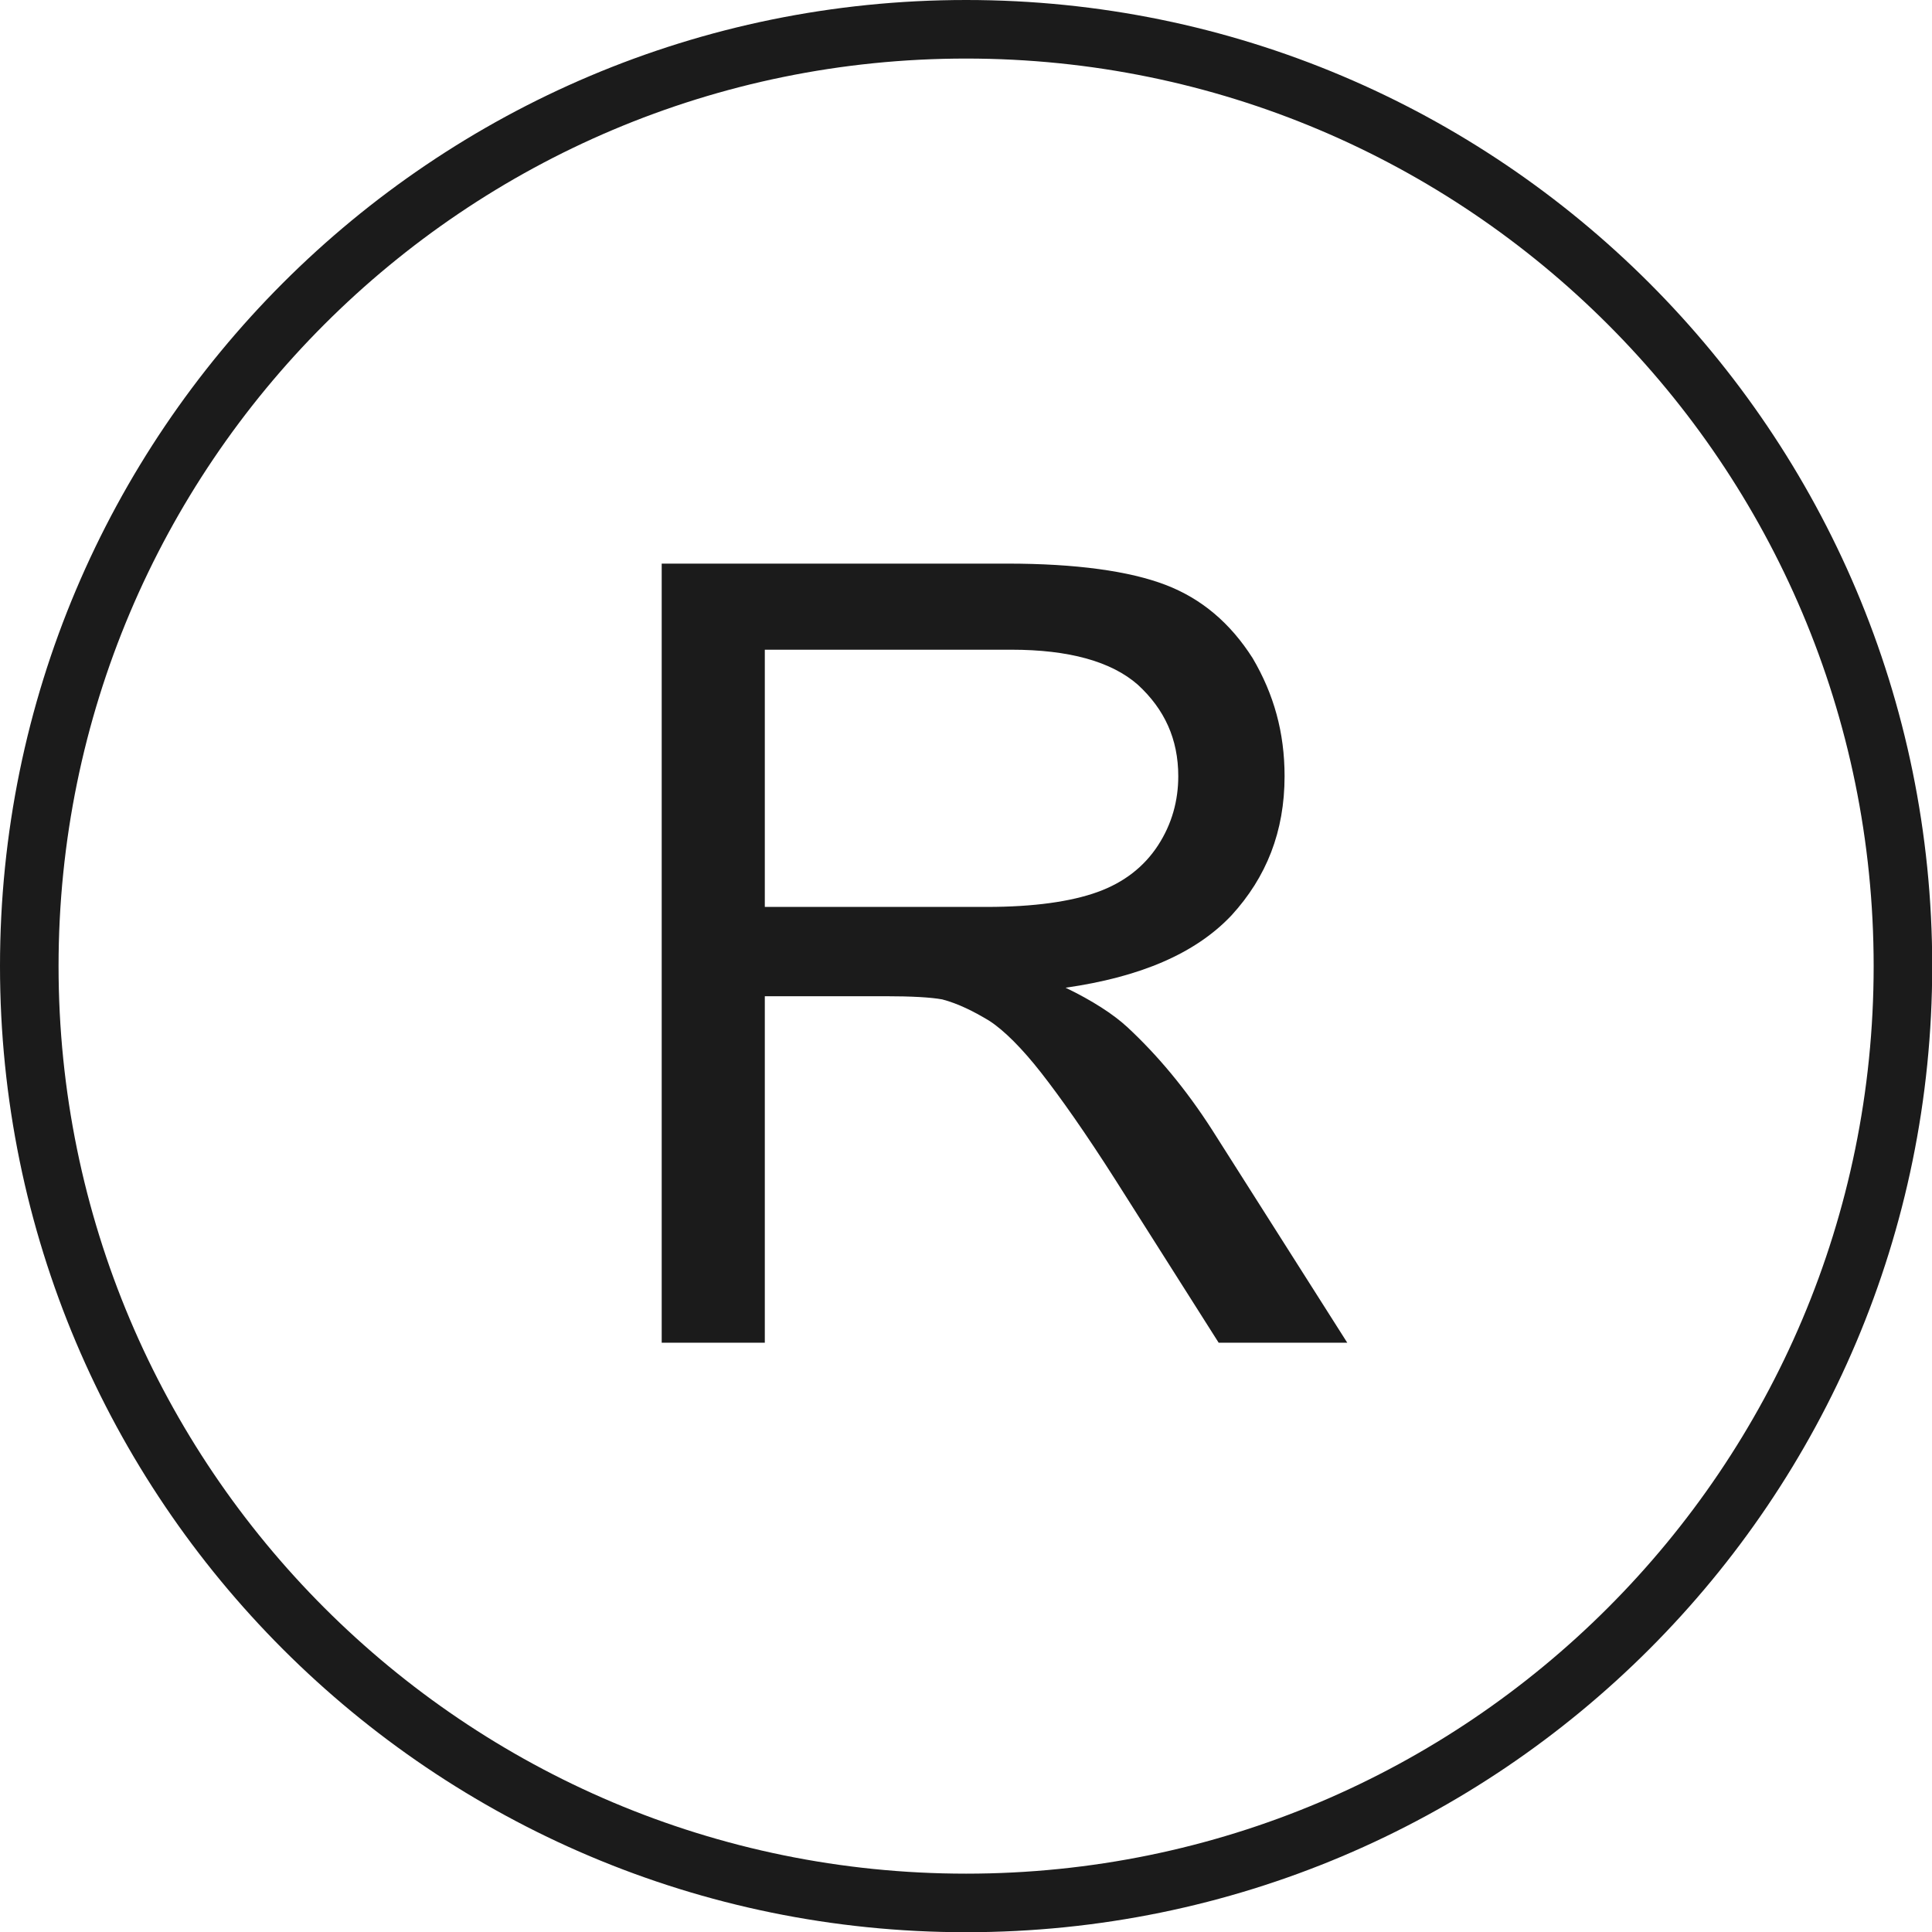
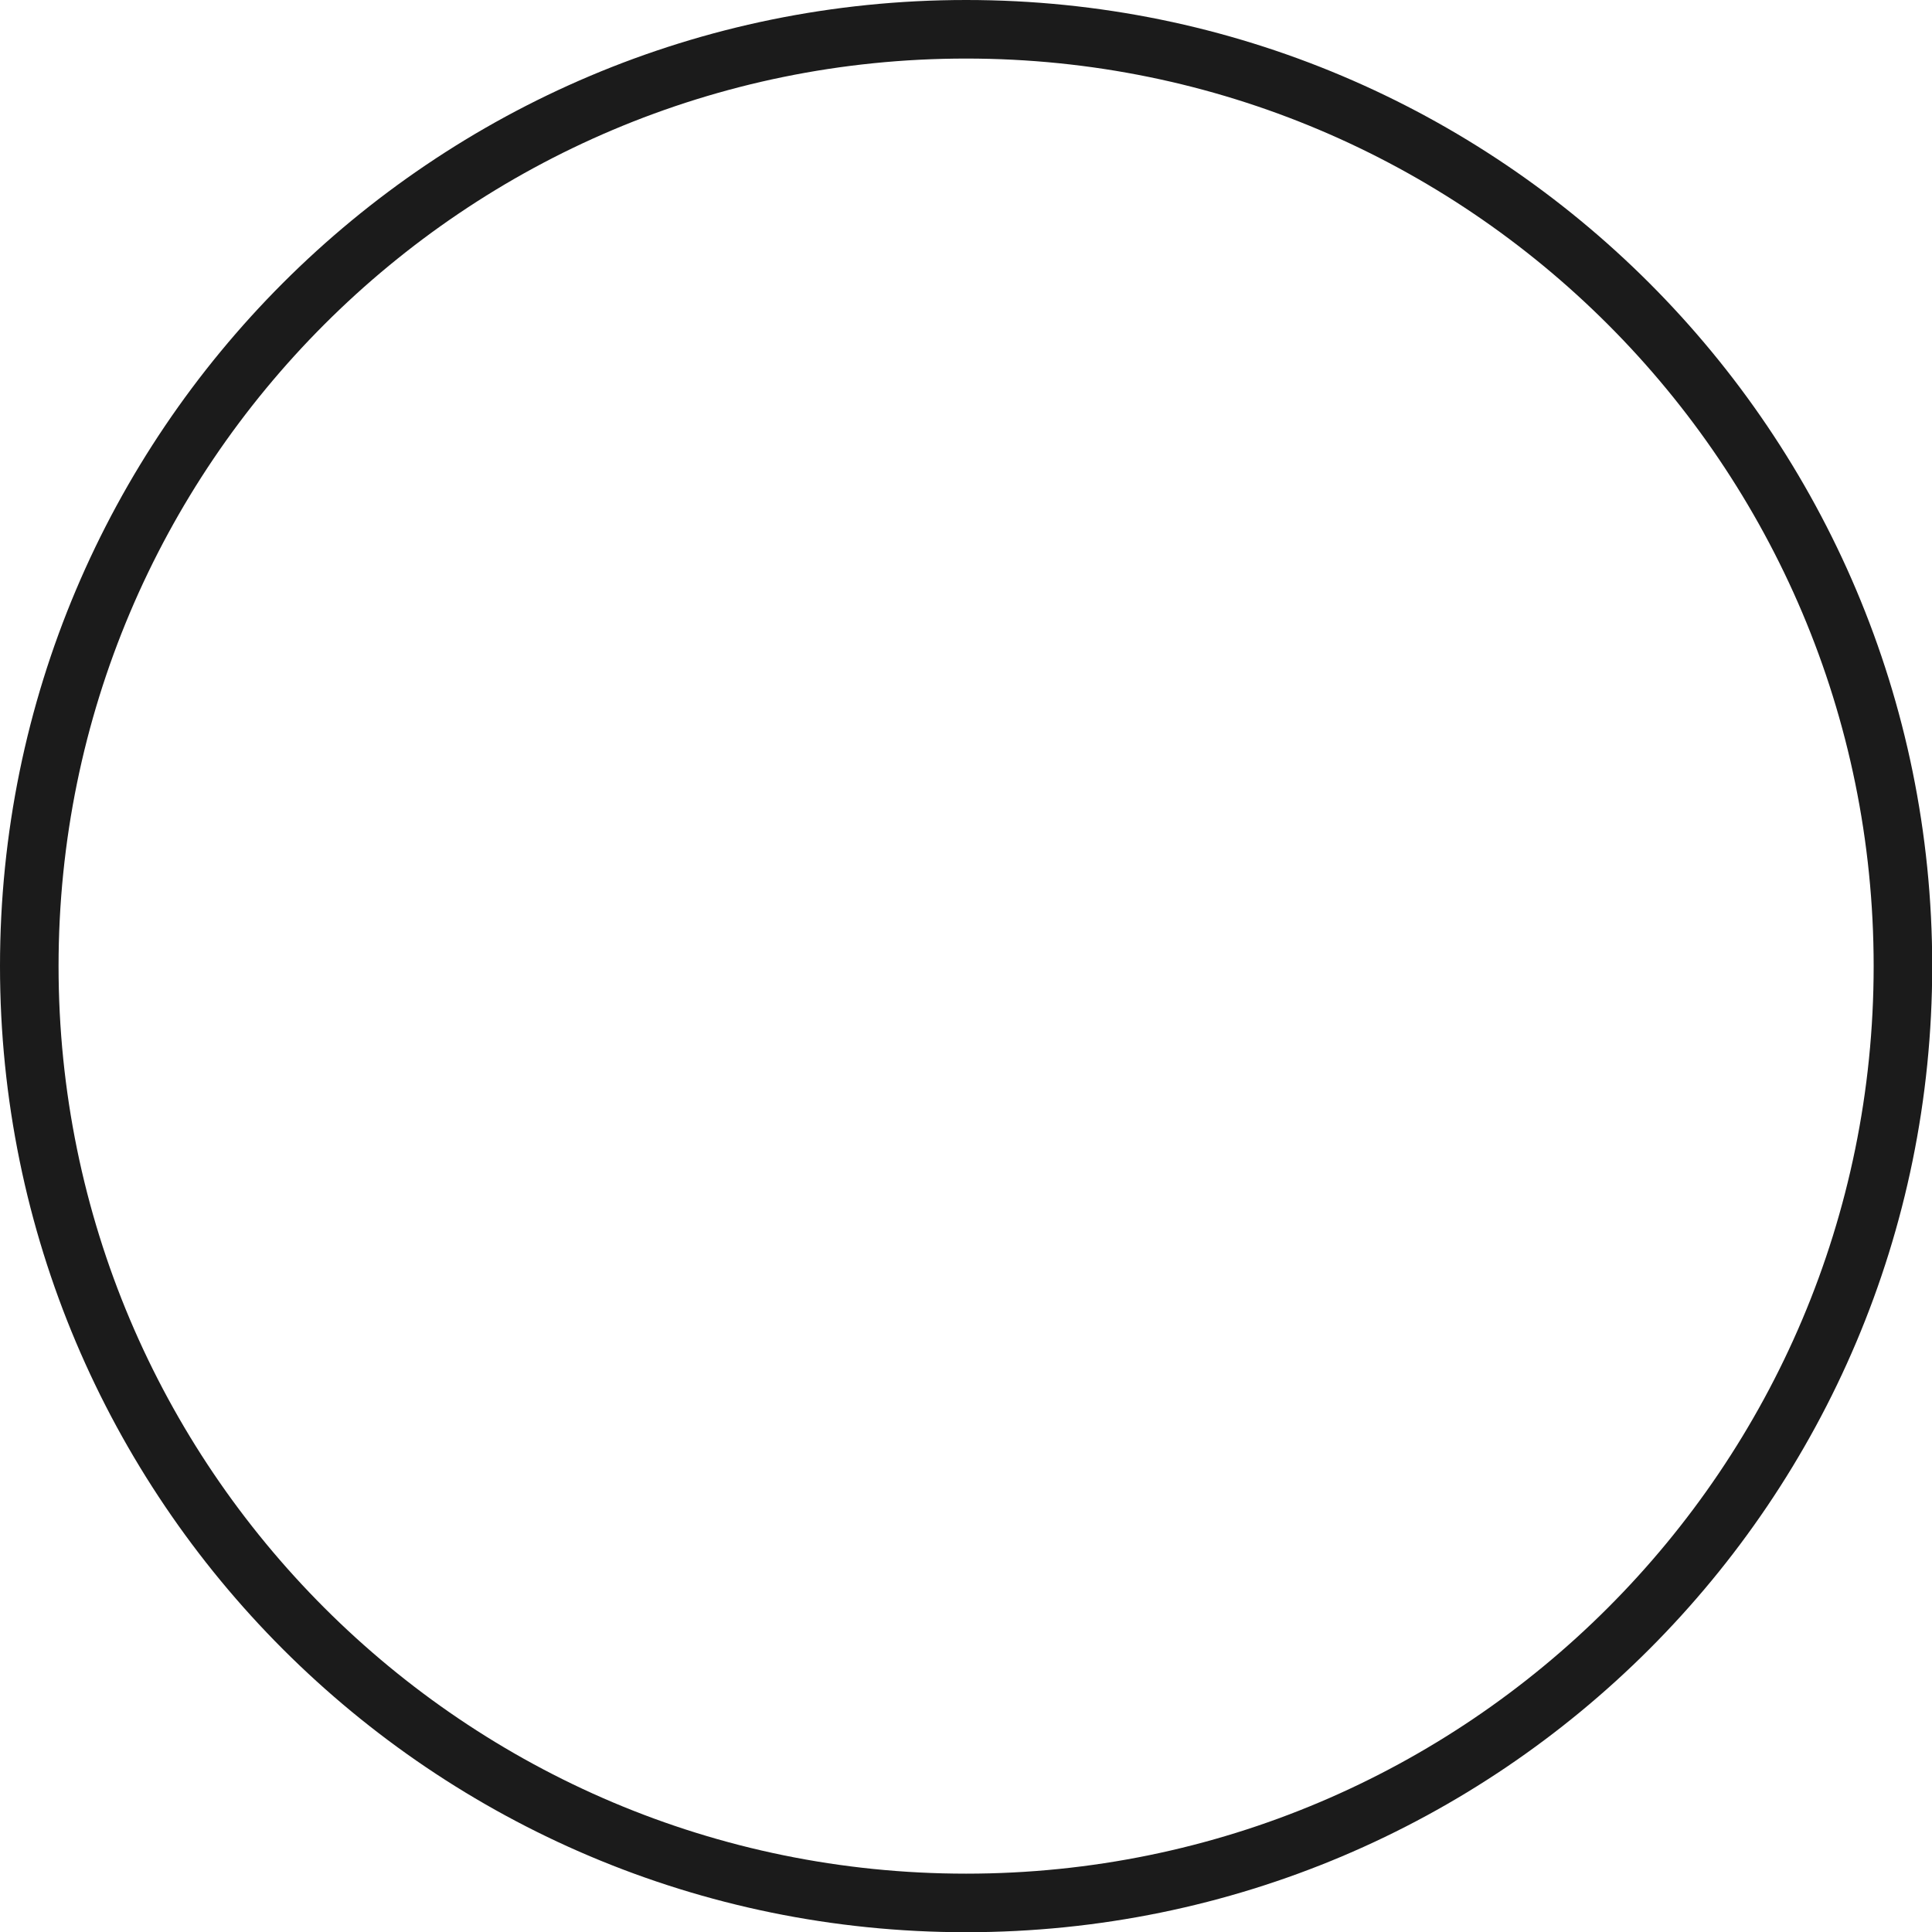
<svg xmlns="http://www.w3.org/2000/svg" xmlns:xlink="http://www.w3.org/1999/xlink" fill="#000000" height="368.6" preserveAspectRatio="xMidYMid meet" version="1" viewBox="0.0 0.0 368.6 368.6" width="368.6" zoomAndPan="magnify">
  <defs>
    <symbol id="a" overflow="visible" preserveAspectRatio="xMidYMid meet">
-       <path d="M 36.098 0 L 36.098 -66.109 L 59.012 -66.109 C 64.082 -66.109 67.73 -65.906 69.961 -65.5 C 73.004 -64.691 75.844 -63.27 78.887 -61.445 C 81.723 -59.621 85.172 -56.172 88.82 -51.508 C 92.473 -46.844 97.34 -39.949 103.016 -31.027 L 122.688 0 L 147.223 0 L 121.469 -40.559 C 116.402 -48.465 110.926 -54.957 105.246 -60.227 C 102.609 -62.66 98.555 -65.297 93.484 -67.73 C 107.68 -69.758 118.227 -74.223 125.121 -81.52 C 131.812 -88.82 135.262 -97.543 135.262 -108.086 C 135.262 -116.402 133.234 -123.703 129.176 -130.598 C 124.918 -137.289 119.441 -141.953 112.547 -144.59 C 105.652 -147.223 95.512 -148.645 82.332 -148.645 L 16.426 -148.645 L 16.426 0 Z M 36.098 -132.219 L 83.145 -132.219 C 94.094 -132.219 102.207 -129.988 107.277 -125.527 C 112.344 -120.863 114.98 -115.184 114.98 -108.086 C 114.98 -103.422 113.766 -98.961 111.129 -94.906 C 108.492 -90.848 104.641 -87.809 99.57 -85.984 C 94.5 -84.156 87.402 -83.145 78.48 -83.145 L 36.098 -83.145 L 36.098 -132.219" />
-     </symbol>
+       </symbol>
  </defs>
  <g fill="#1b1b1b" id="change1_1">
    <g>
      <use x="109.818" xlink:actuate="onLoad" xlink:href="#a" xlink:show="embed" xlink:type="simple" y="256.174" />
    </g>
    <path d="M 357.469 184.32 C 357.469 136.508 338.09 93.219 306.754 61.887 C 275.422 30.551 232.133 11.172 184.32 11.172 C 136.508 11.172 93.219 30.551 61.887 61.887 C 30.551 93.219 11.172 136.508 11.172 184.32 C 11.172 232.133 30.551 275.422 61.887 306.754 C 93.219 338.09 136.508 357.469 184.32 357.469 C 232.133 357.469 275.422 338.09 306.754 306.754 C 338.09 275.422 357.469 232.133 357.469 184.32 Z M 314.652 53.984 C 348.008 87.344 368.641 133.422 368.641 184.32 C 368.641 235.219 348.008 281.297 314.652 314.652 C 281.297 348.008 235.219 368.641 184.32 368.641 C 133.422 368.641 87.344 348.008 53.984 314.652 C 20.633 281.297 0 235.219 0 184.32 C 0 133.422 20.633 87.344 53.984 53.984 C 87.344 20.633 133.422 0 184.32 0 C 235.219 0 281.297 20.633 314.652 53.984" fill="inherit" />
  </g>
</svg>